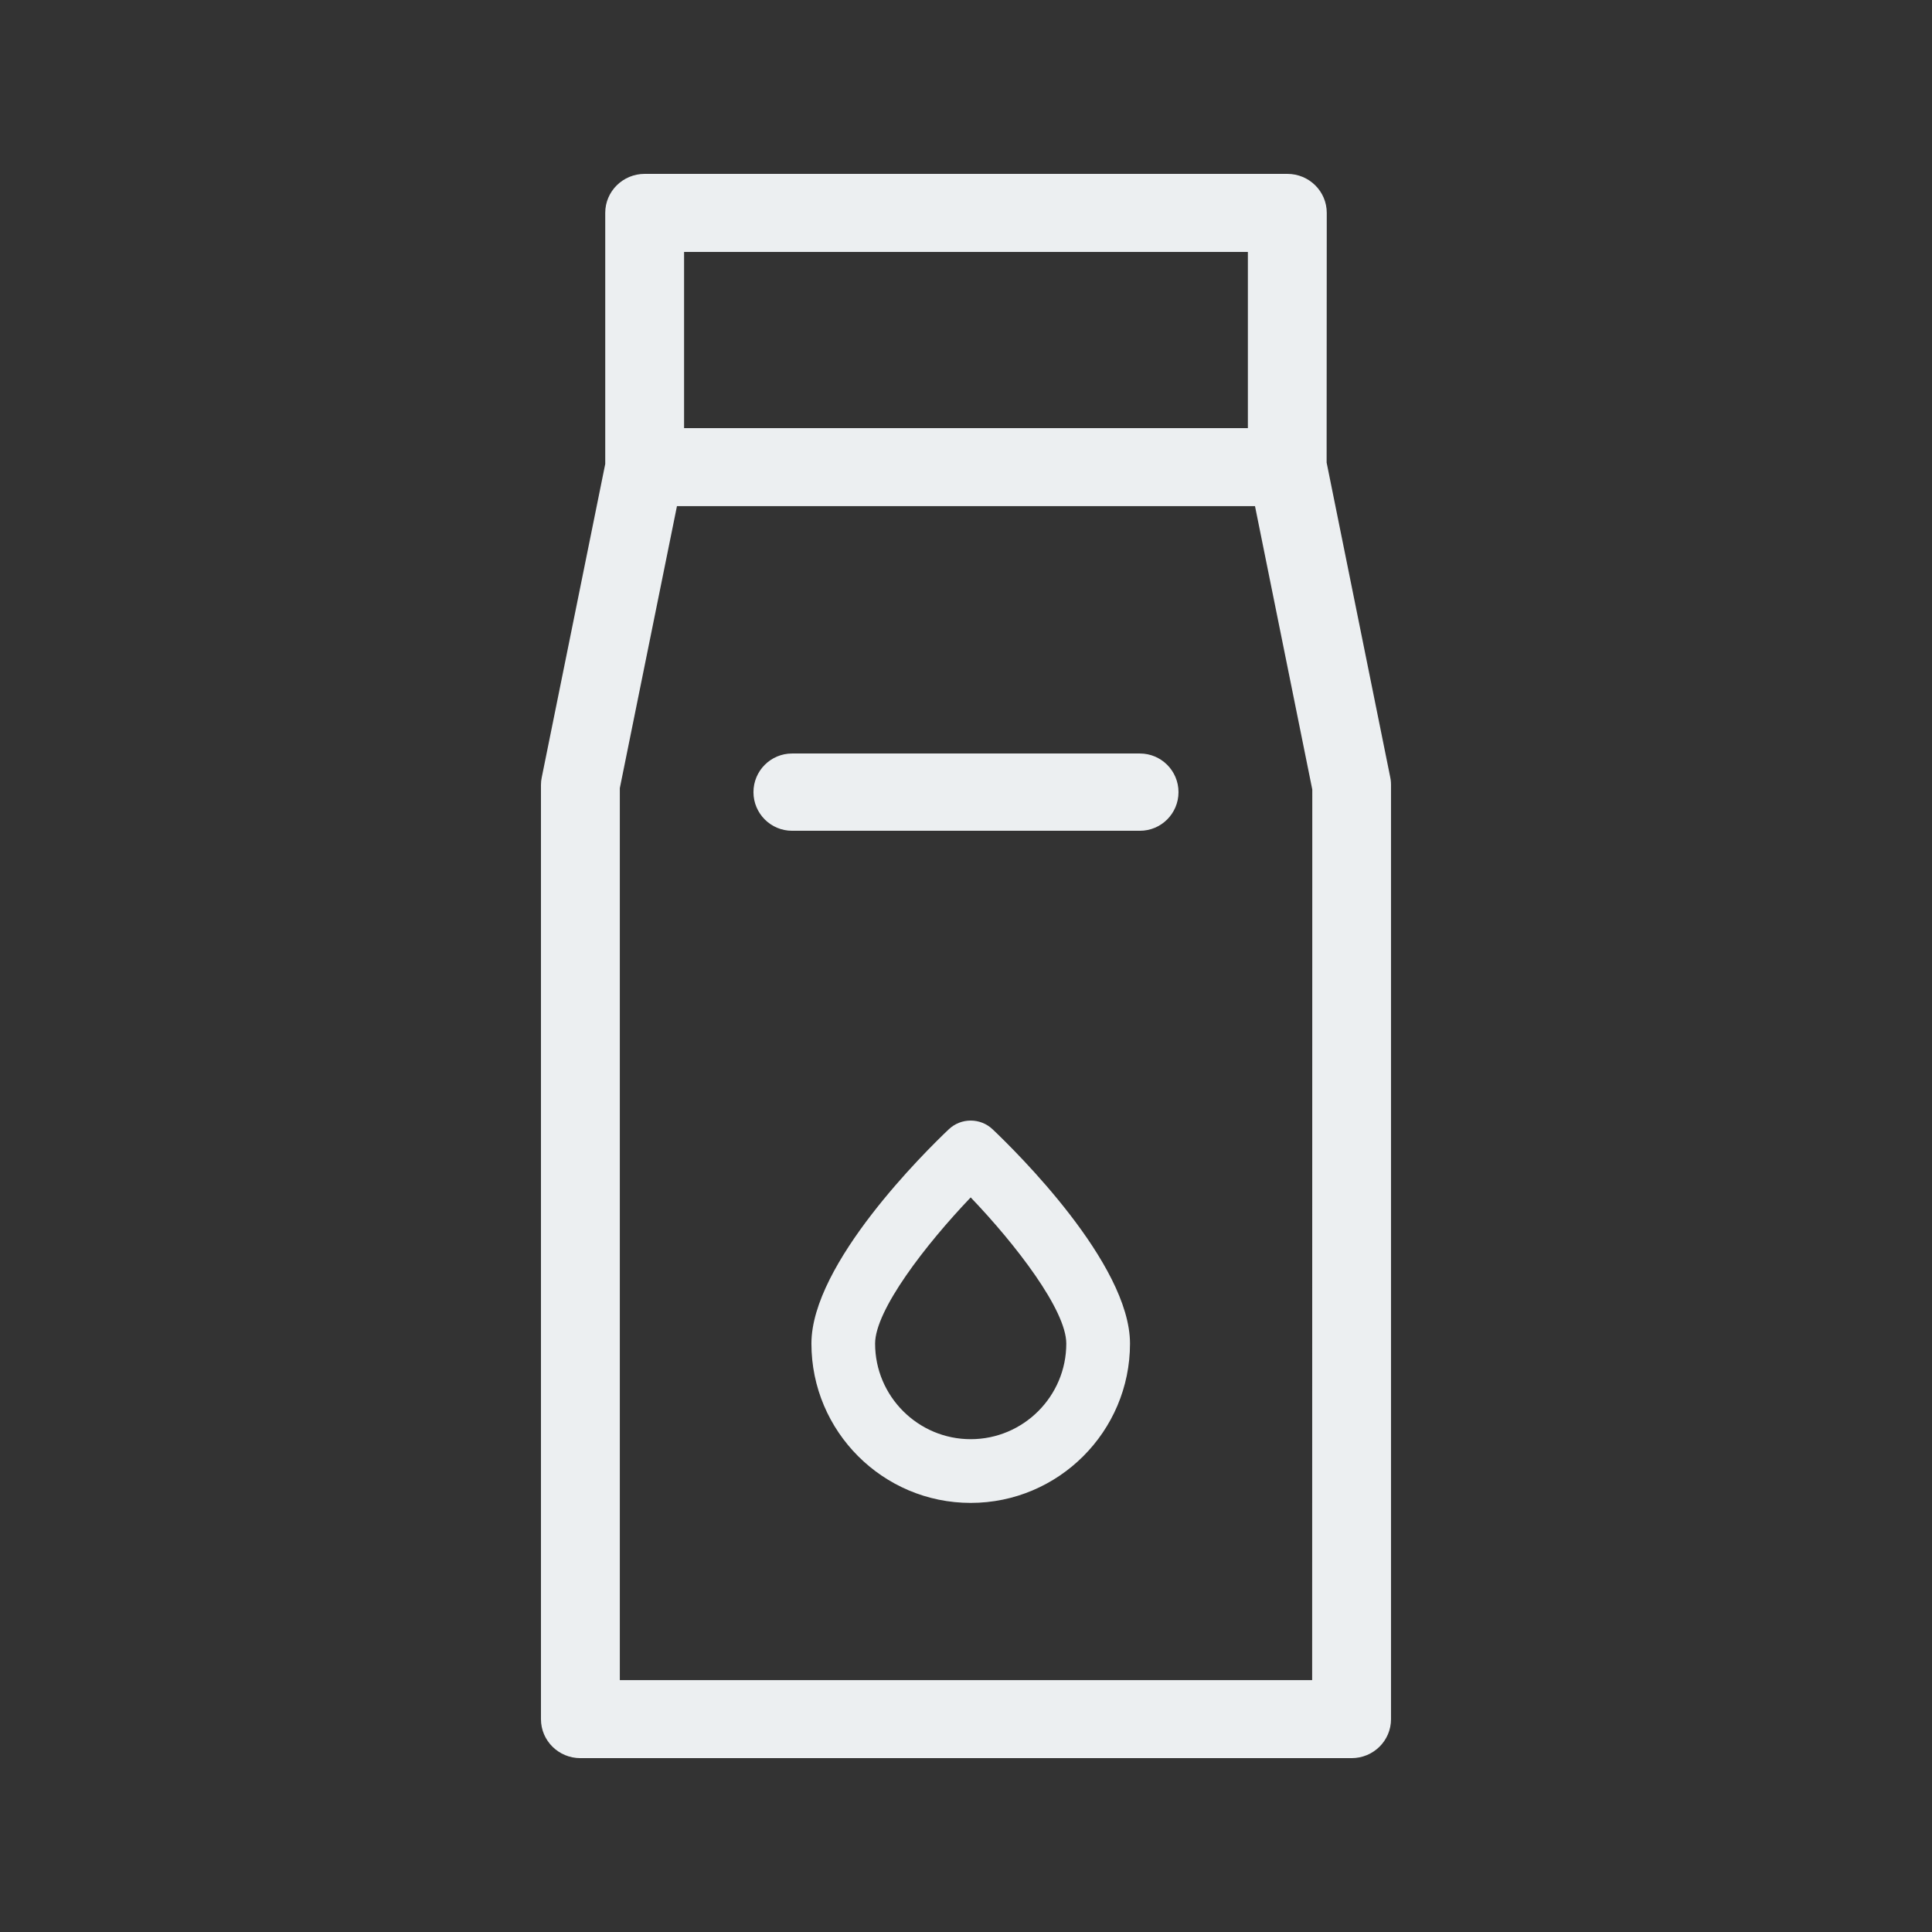
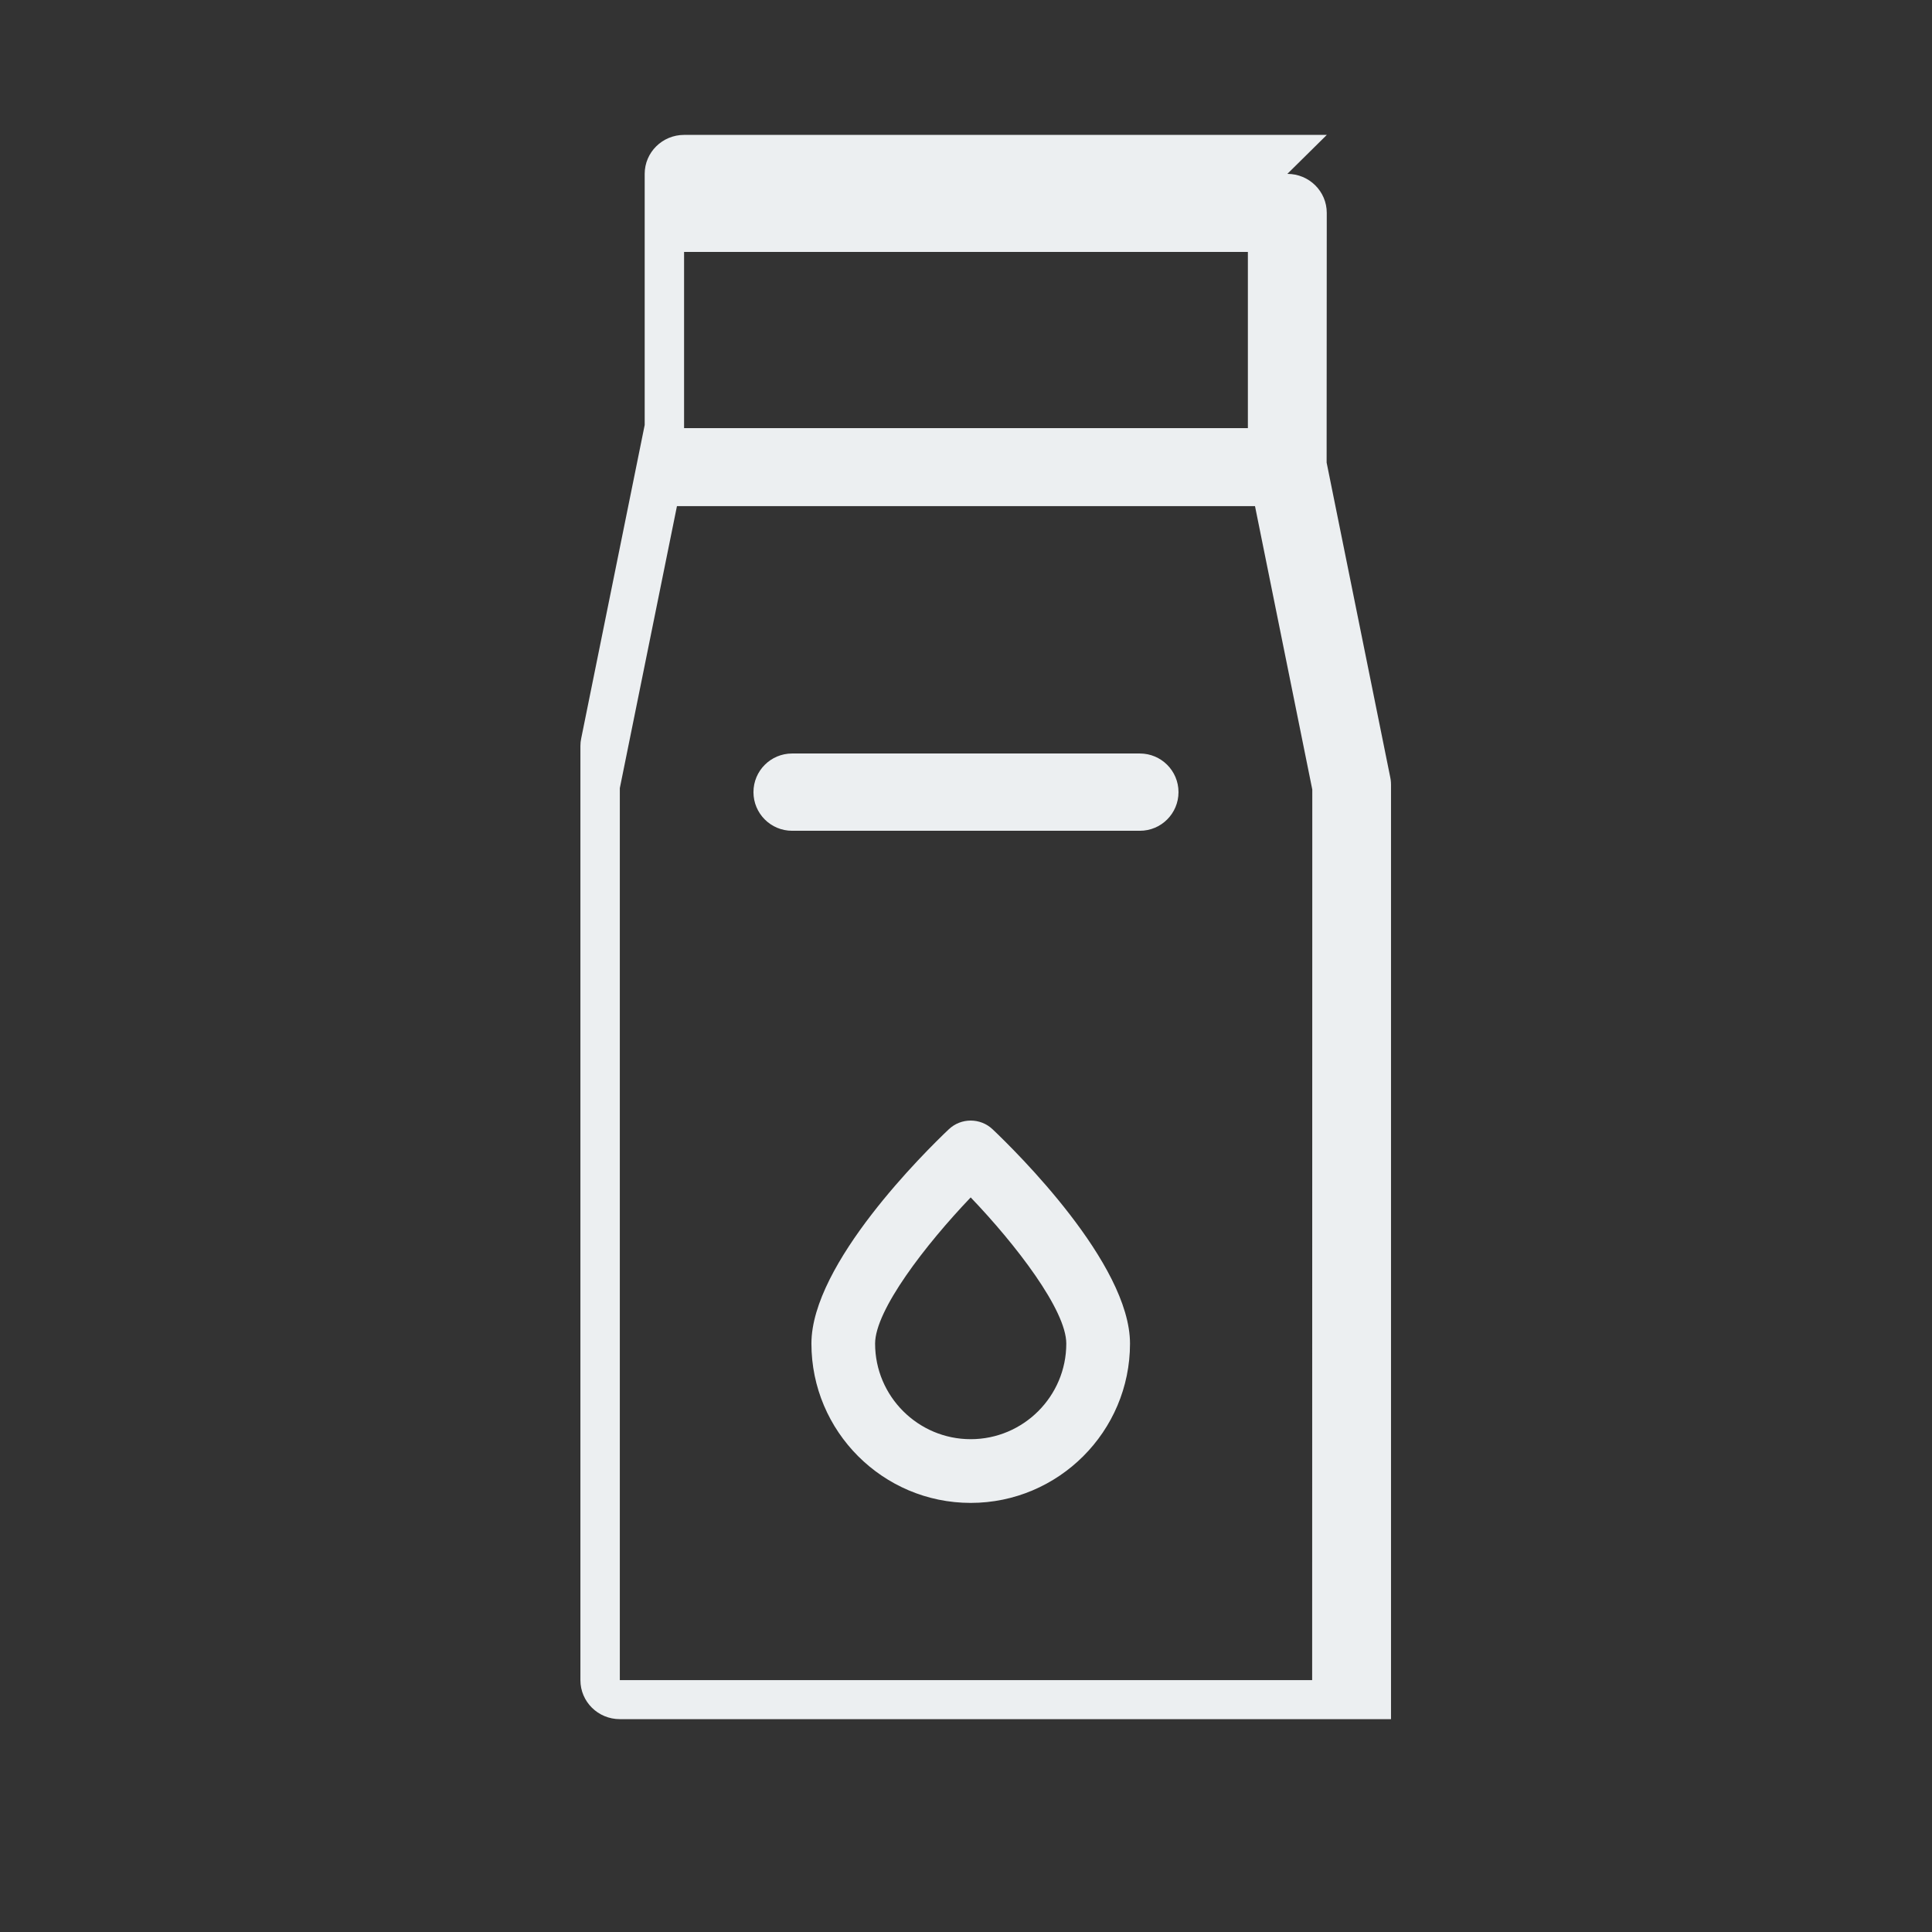
<svg xmlns="http://www.w3.org/2000/svg" width="100" height="100" viewBox="0 0 100 100">
  <rect x="0" y="0" width="100" height="100" fill="#333333" stroke="none" />
-   <path d="M66.633 9c1.128 0 2.04.903 2.04 2.018l-.007 12.925 3.293 16.289.023.13.013.133.004.135v48.353c0 1.116-.913 2.018-2.042 2.018h-39.917c-1.127 0-2.04-.902-2.04-2.018v-48.353c0-.139.014-.273.042-.397l3.285-16.217v-12.998c0-1.115.914-2.018 2.042-2.018h33.265zm-1.674 17.198h-29.92l-2.957 14.595v46.169h35.835l.007-46.096-2.965-14.668zm-15.85 32.254c.636-.602 1.632-.602 2.268 0 1.188 1.126 7.112 6.95 7.112 11.092 0 4.546-3.7 8.246-8.246 8.246s-8.244-3.7-8.244-8.246c0-4.142 5.922-9.966 7.11-11.092zm1.134 3.526c-2.336 2.446-4.948 5.836-4.948 7.566 0 2.728 2.222 4.948 4.948 4.948 2.728 0 4.948-2.22 4.948-4.948 0-1.732-2.61-5.126-4.948-7.566zm8.756-22.977c1.105 0 2 .895 2 2s-.895 2-2 2h-18c-1.105 0-2-.895-2-2s.895-2 2-2h18zm5.591-25.962h-29.182v9.122h29.182v-9.122z" fill="#ECEFF1" fill-rule="nonzero" />
+   <path d="M66.633 9c1.128 0 2.04.903 2.04 2.018l-.007 12.925 3.293 16.289.023.13.013.133.004.135v48.353h-39.917c-1.127 0-2.04-.902-2.04-2.018v-48.353c0-.139.014-.273.042-.397l3.285-16.217v-12.998c0-1.115.914-2.018 2.042-2.018h33.265zm-1.674 17.198h-29.92l-2.957 14.595v46.169h35.835l.007-46.096-2.965-14.668zm-15.85 32.254c.636-.602 1.632-.602 2.268 0 1.188 1.126 7.112 6.95 7.112 11.092 0 4.546-3.7 8.246-8.246 8.246s-8.244-3.7-8.244-8.246c0-4.142 5.922-9.966 7.11-11.092zm1.134 3.526c-2.336 2.446-4.948 5.836-4.948 7.566 0 2.728 2.222 4.948 4.948 4.948 2.728 0 4.948-2.22 4.948-4.948 0-1.732-2.61-5.126-4.948-7.566zm8.756-22.977c1.105 0 2 .895 2 2s-.895 2-2 2h-18c-1.105 0-2-.895-2-2s.895-2 2-2h18zm5.591-25.962h-29.182v9.122h29.182v-9.122z" fill="#ECEFF1" fill-rule="nonzero" />
</svg>